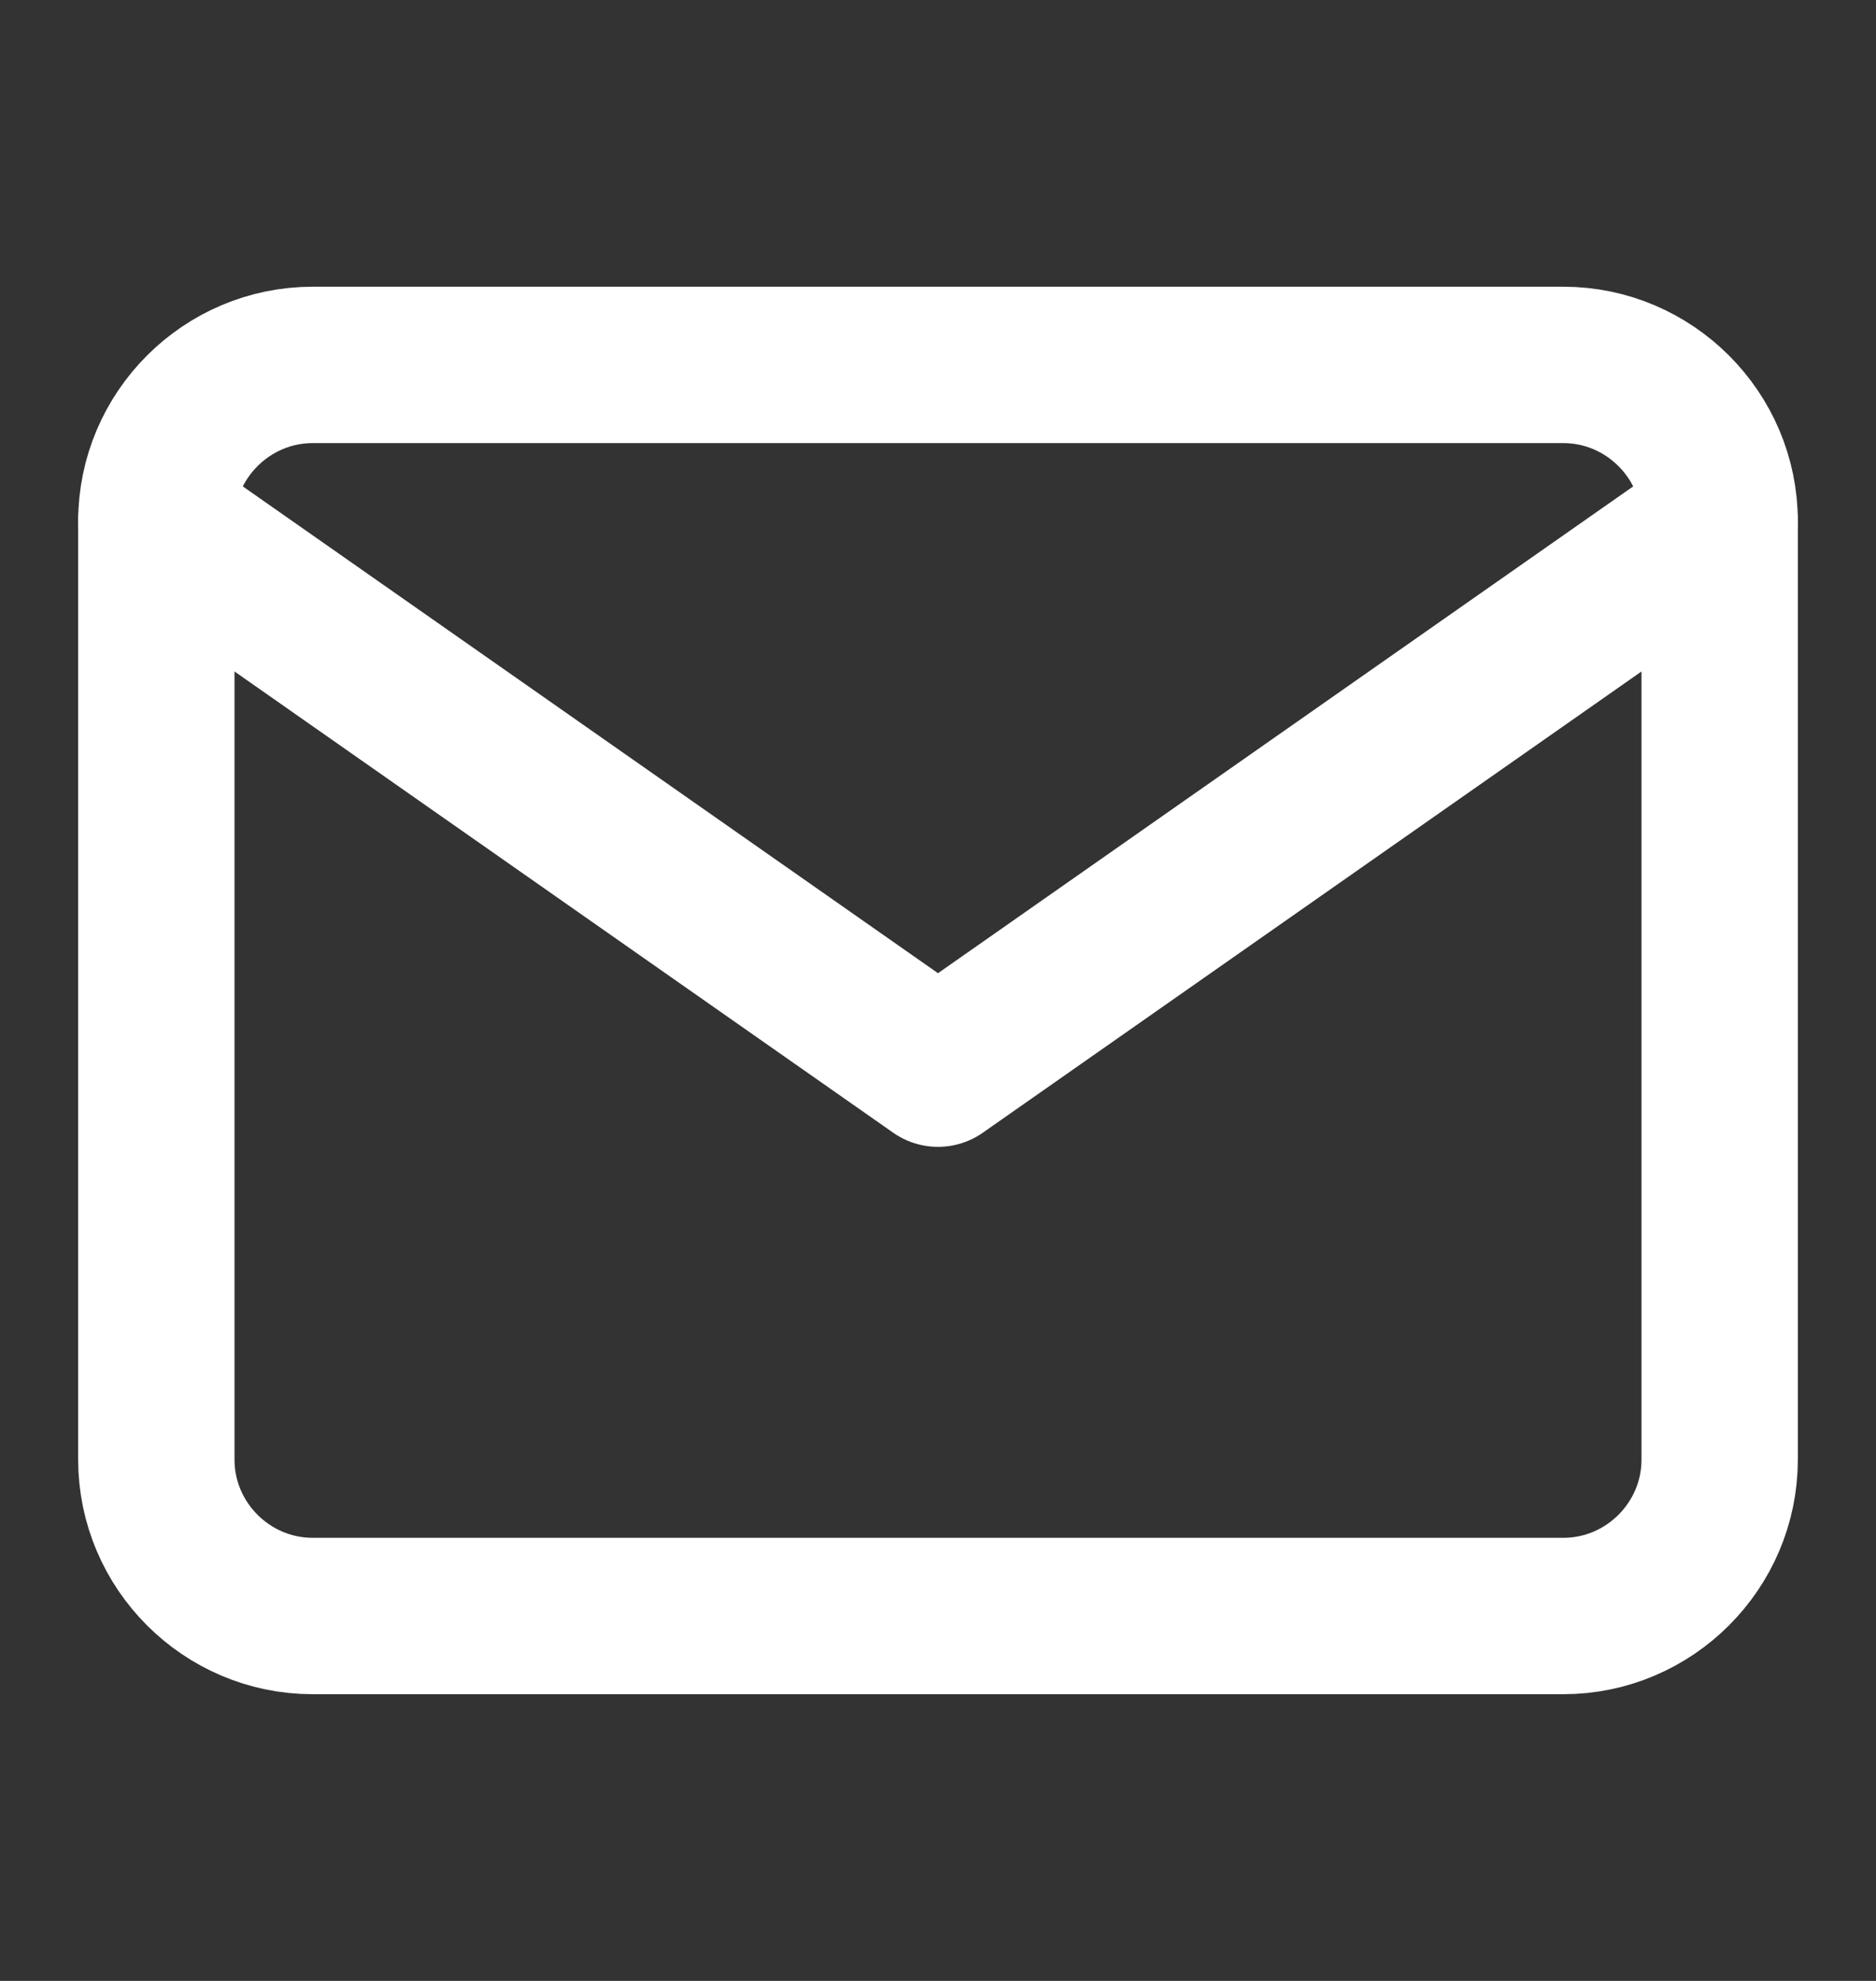
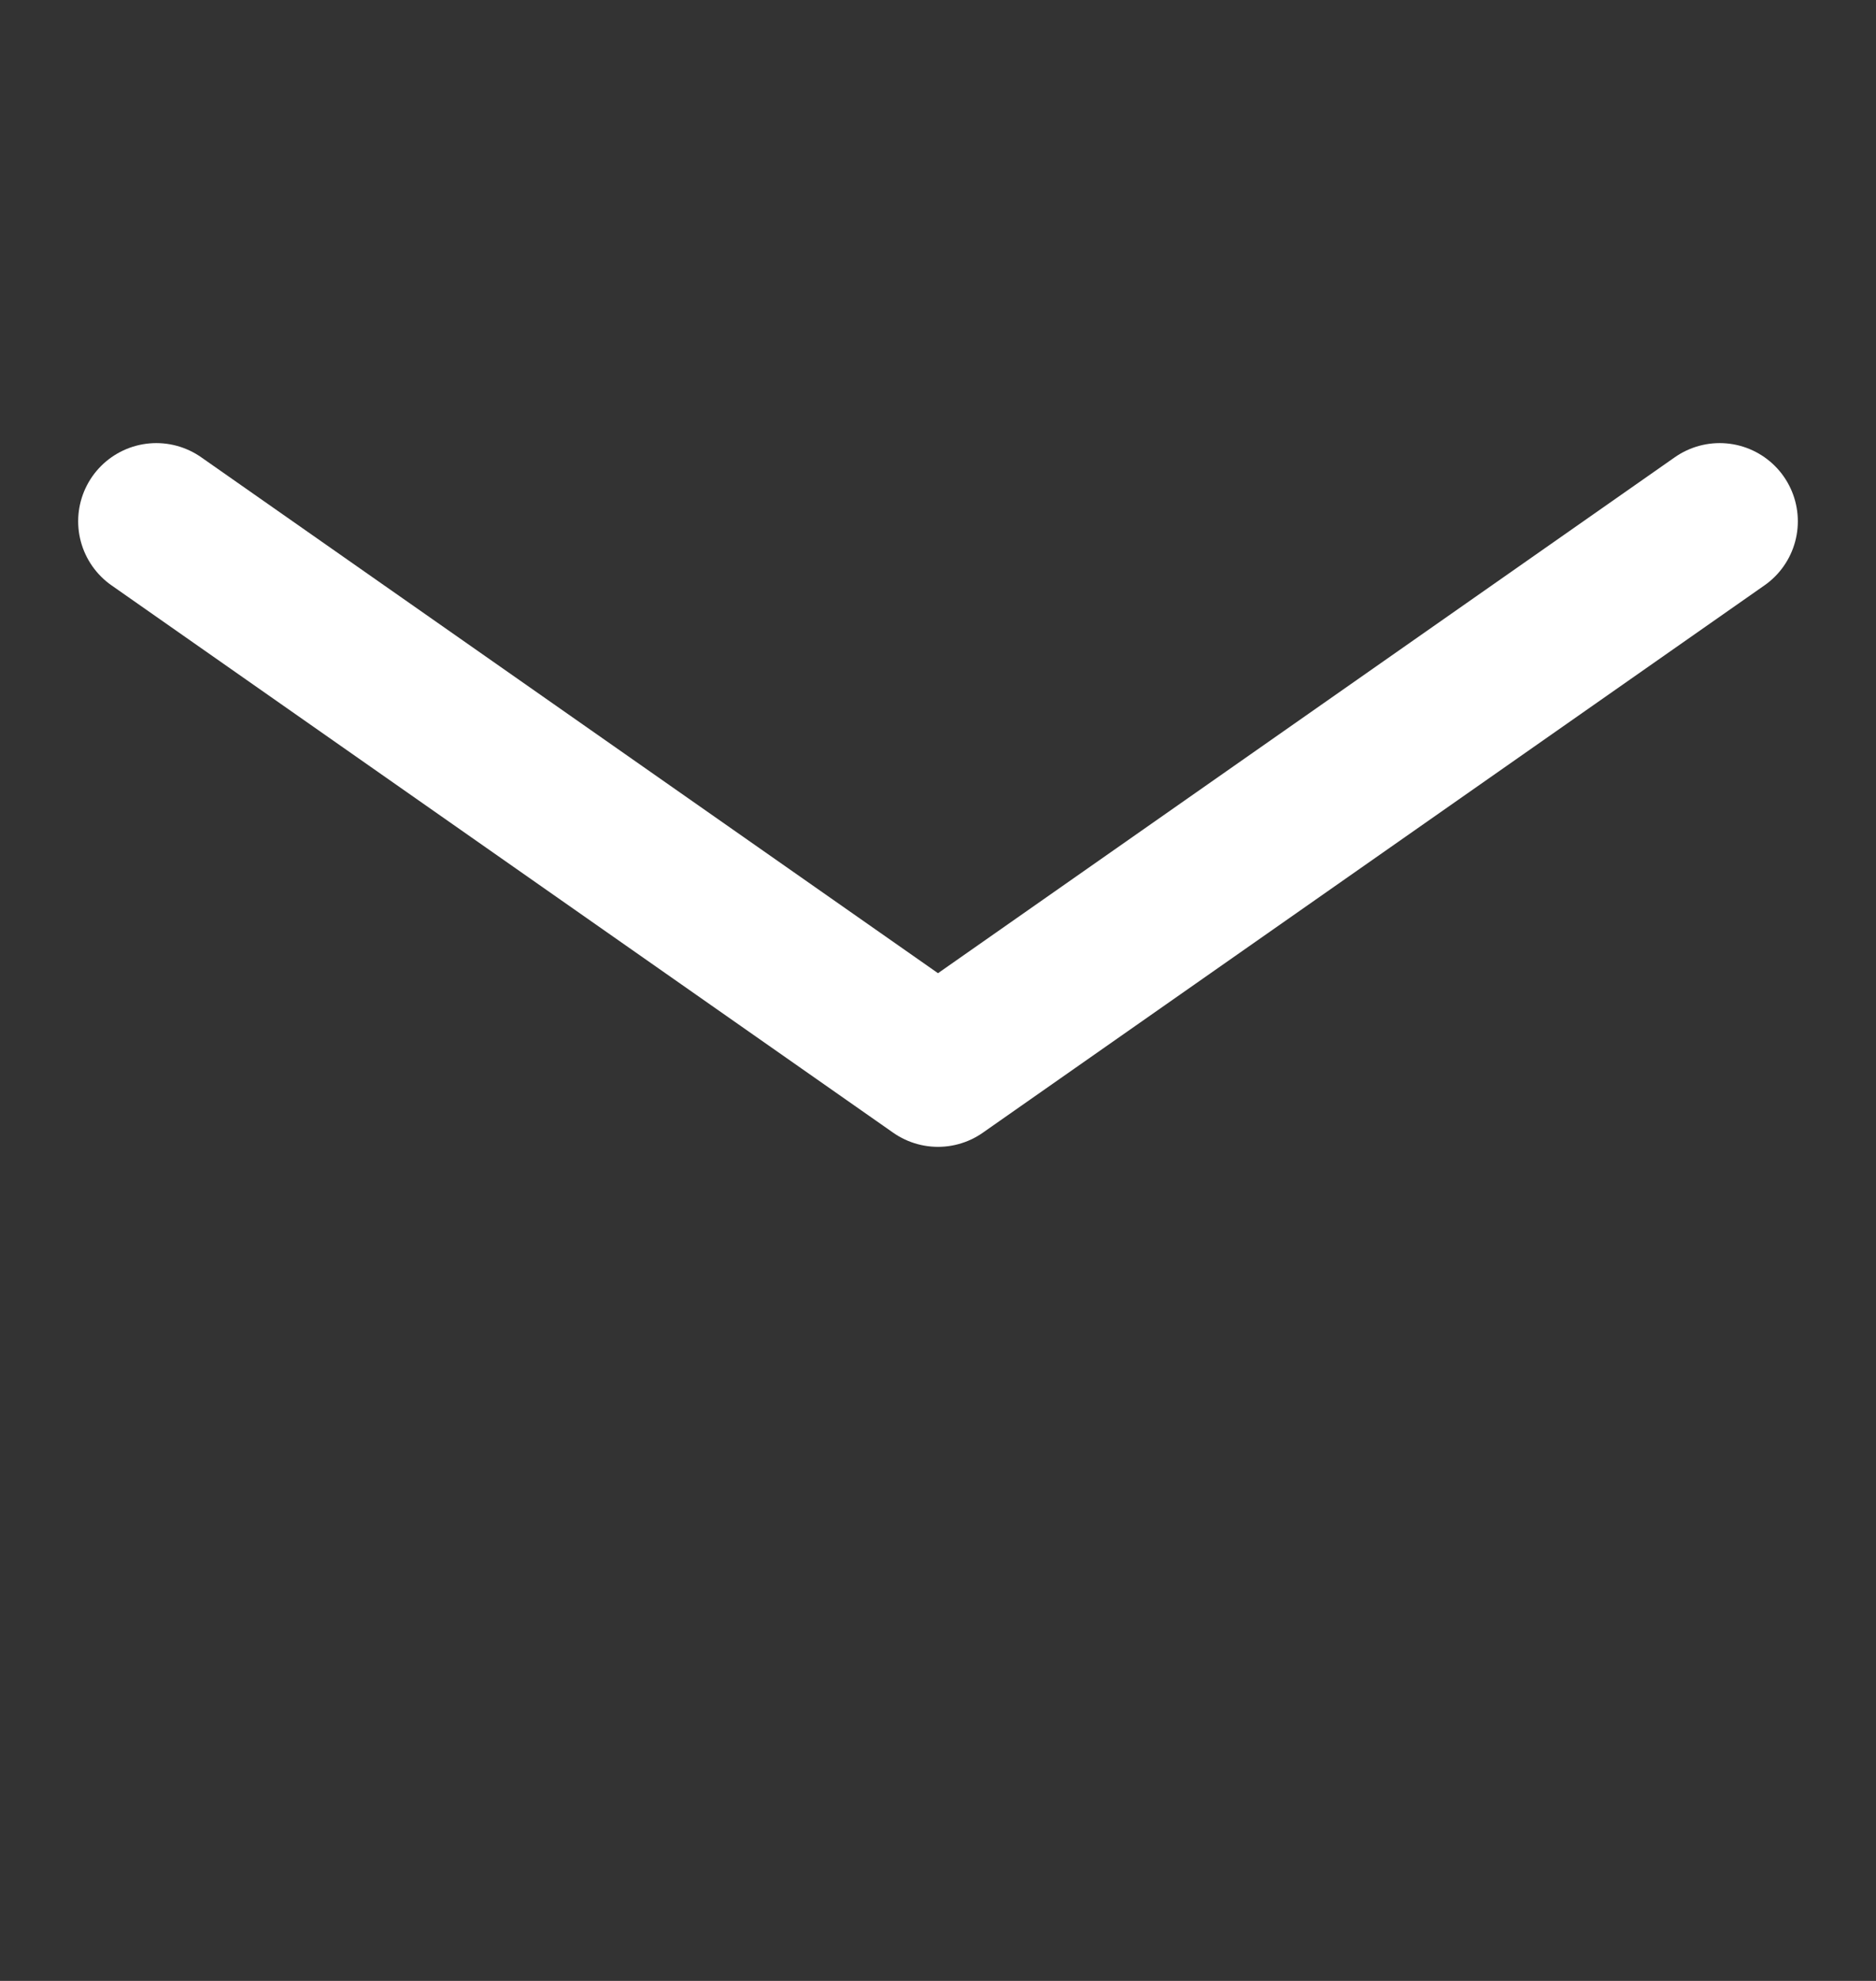
<svg xmlns="http://www.w3.org/2000/svg" width="18" height="19" viewBox="0 0 18 19" fill="none">
  <rect x="0" y="0" width="18" height="19" fill="#333333" stroke="none" />
-   <path d="M3 3.5H15C15.825 3.5 16.5 4.175 16.5 5V14C16.5 14.825 15.825 15.5 15 15.5H3C2.175 15.5 1.5 14.825 1.5 14V5C1.5 4.175 2.175 3.5 3 3.5Z" stroke="white" stroke-width="1.5" stroke-linecap="round" stroke-linejoin="round" />
  <path d="M16.5 5L9 10.25L1.5 5" stroke="white" stroke-width="1.5" stroke-linecap="round" stroke-linejoin="round" />
</svg>